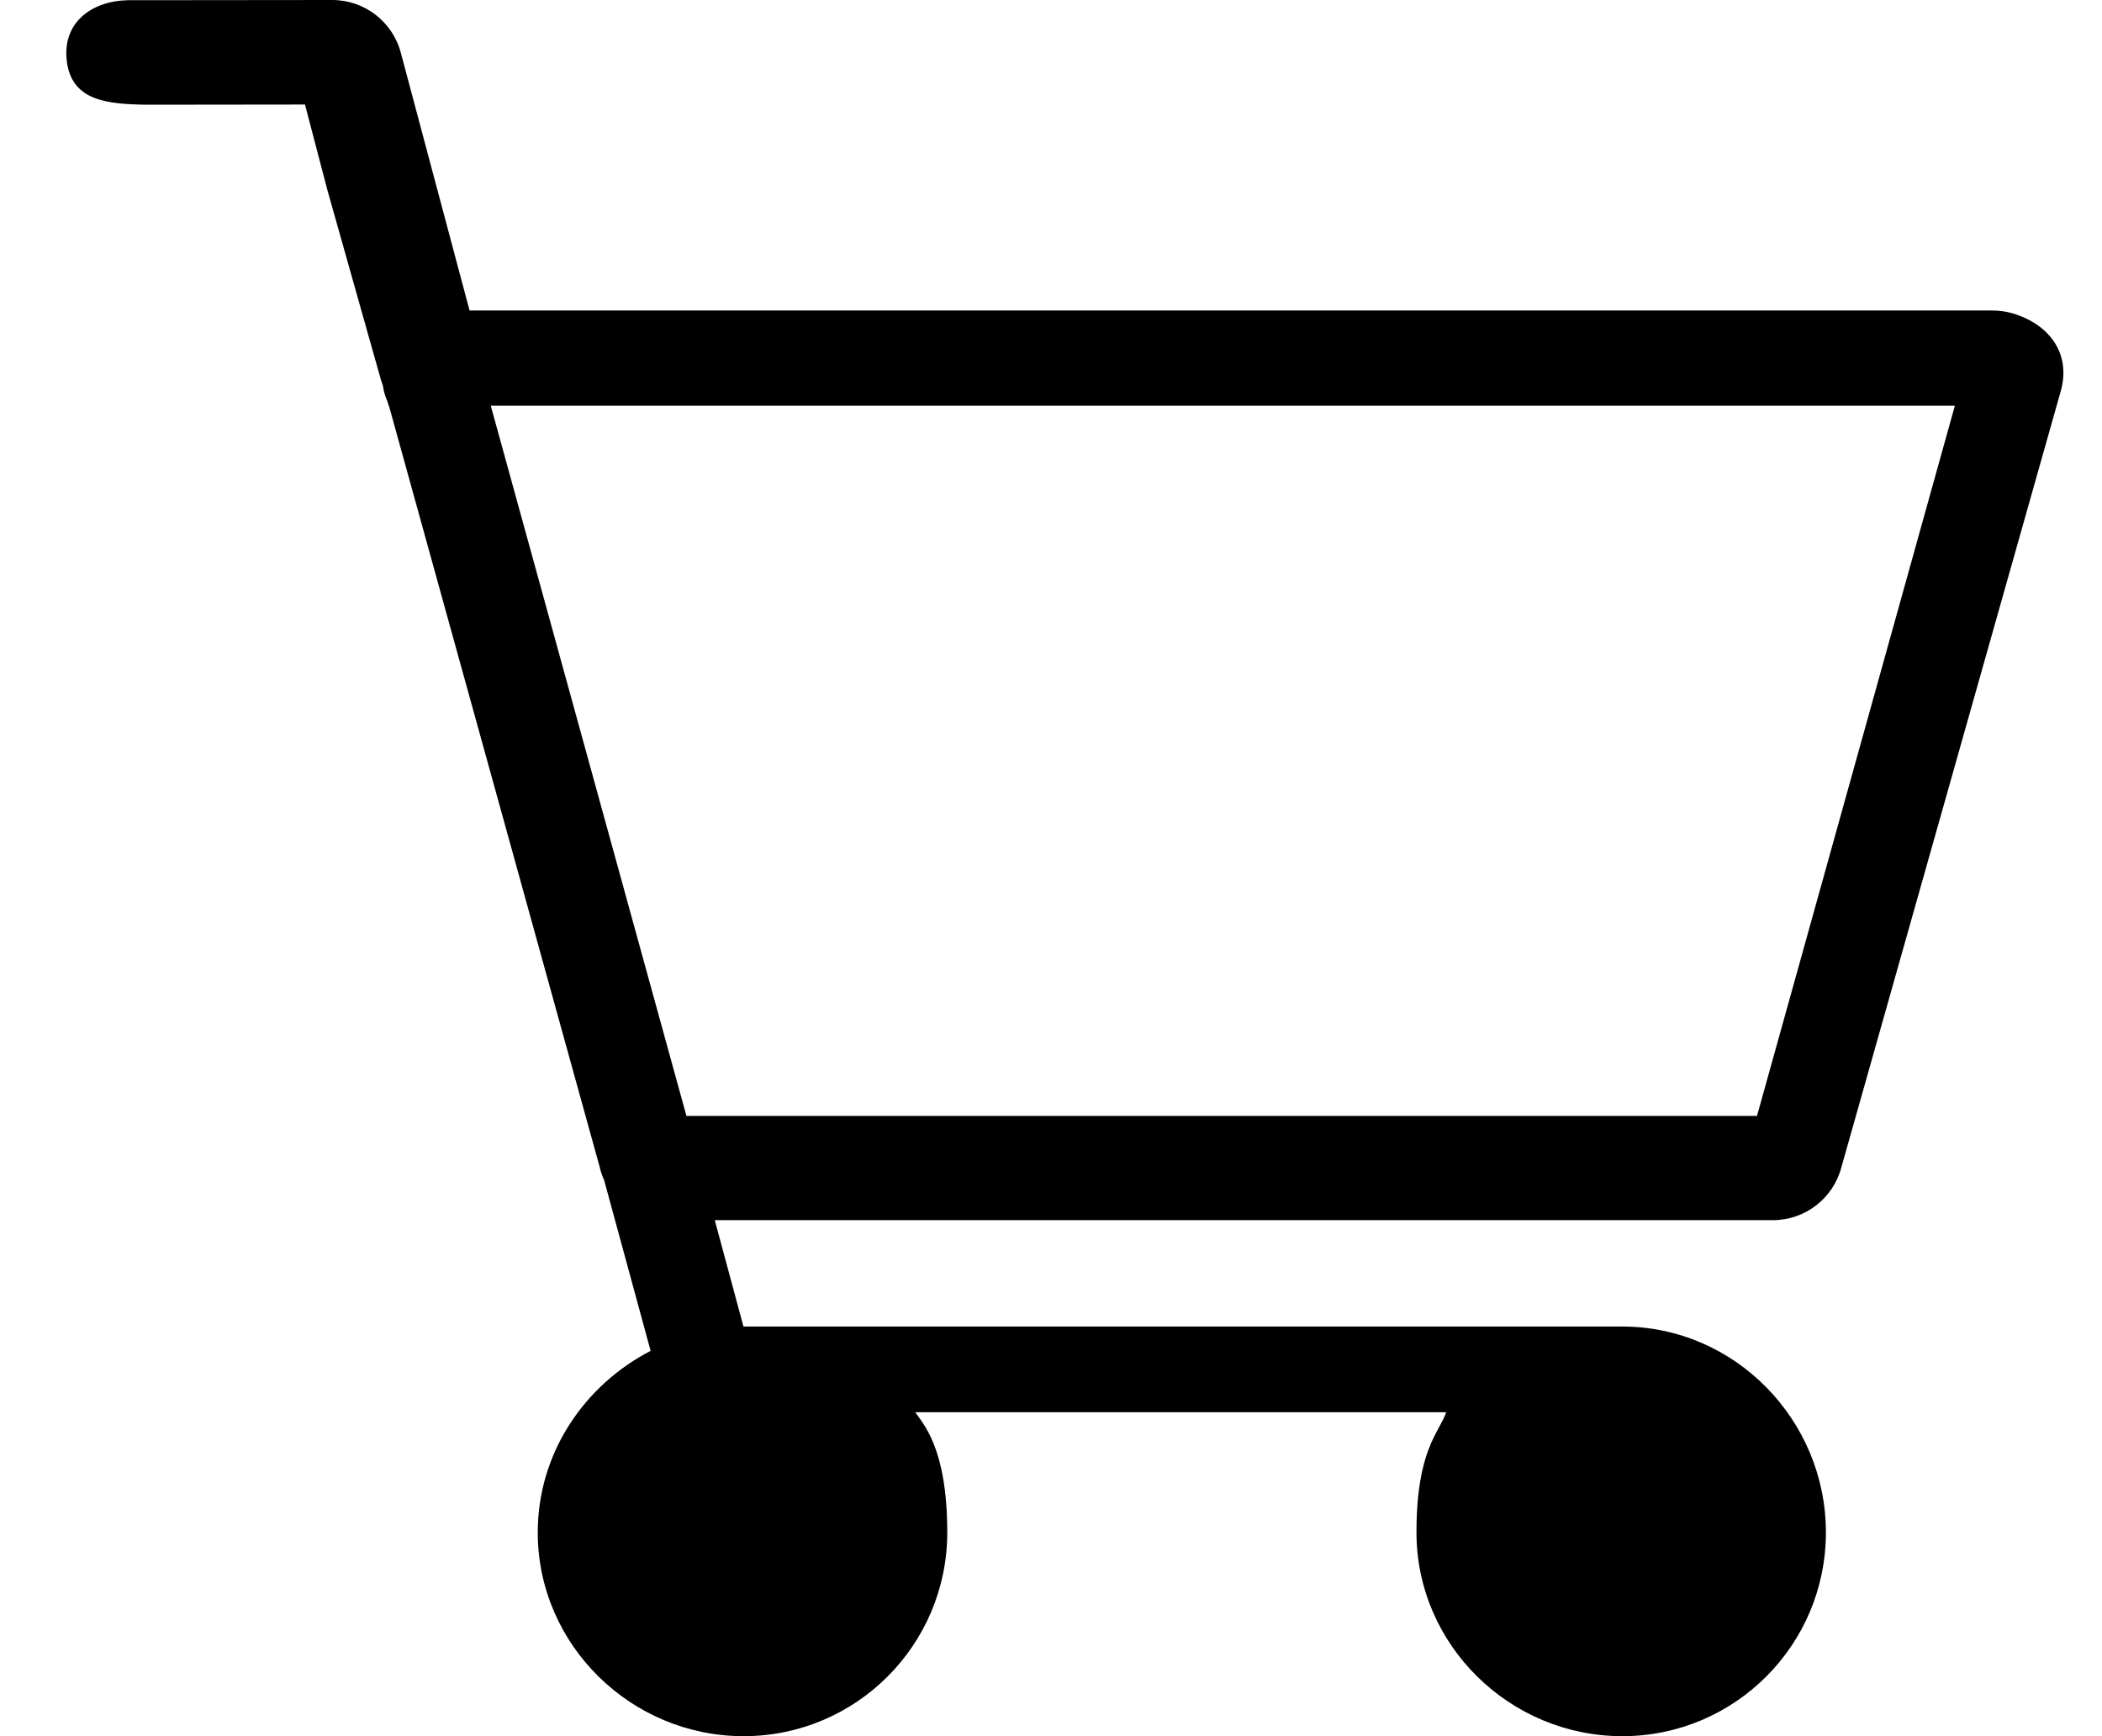
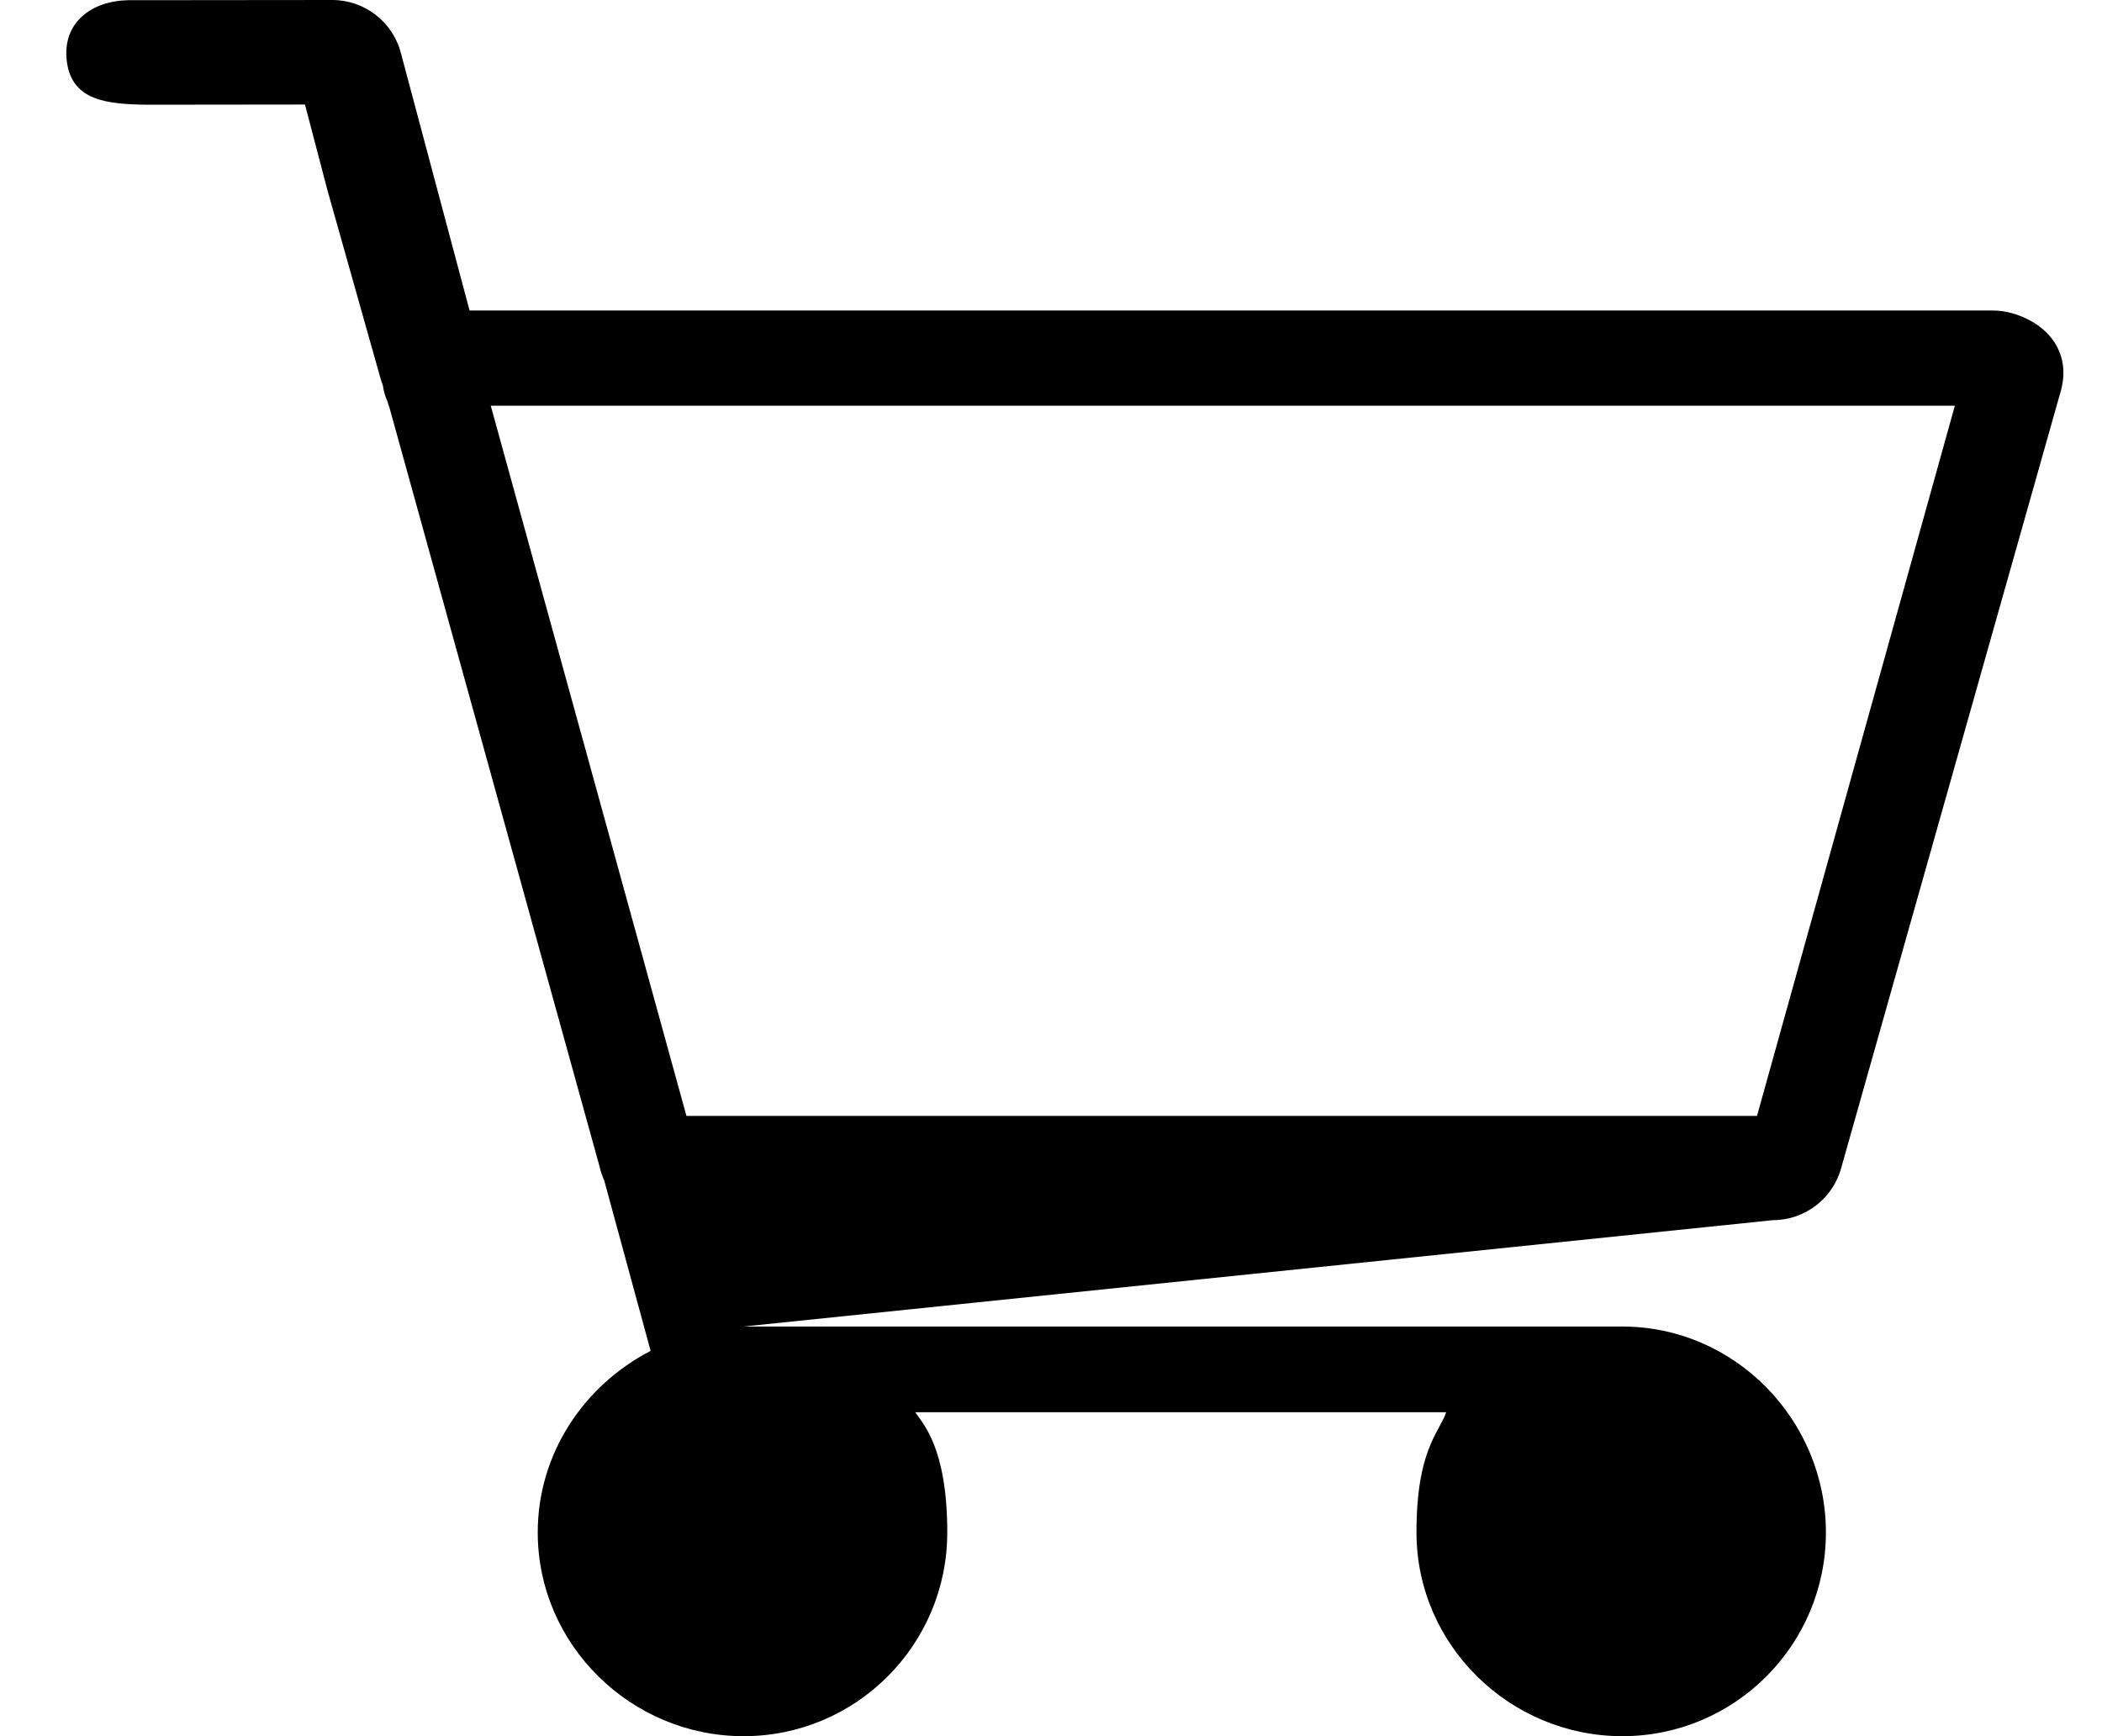
<svg xmlns="http://www.w3.org/2000/svg" width="23px" height="19px" viewBox="0 0 23 19" version="1.1">
  <title>Fill 1</title>
  <desc>Created with Sketch.</desc>
  <defs />
  <g id="Symbols" stroke="none" stroke-width="1" fill="none" fill-rule="evenodd">
    <g id="Menu" transform="translate(-346, -20)" fill="#000000">
      <g id="Group-7">
        <g transform="translate(346, 13)">
-           <path d="M5.37,11.44 L21.39,11.44 L19.225,19.212 L7.511,19.212 L5.37,11.44 Z M1.616,7.002 L1.404,7.002 C1.002,7.009 0.675,7.248 0.732,7.677 C0.789,8.106 1.177,8.14 1.611,8.146 L3.337,8.144 L3.584,9.086 L4.165,11.146 C4.172,11.17 4.18,11.194 4.189,11.217 C4.2,11.292 4.216,11.34 4.237,11.387 C4.244,11.411 4.252,11.436 4.261,11.459 L6.562,19.772 C6.573,19.822 6.59,19.87 6.611,19.917 L7.119,21.783 C6.392,22.16 5.884,22.904 5.884,23.77 C5.884,25.002 6.906,26 8.136,26 C9.367,26 10.365,25.002 10.365,23.77 C10.365,22.835 10.092,22.574 10.015,22.455 L15.824,22.455 C15.748,22.68 15.499,22.864 15.499,23.77 C15.499,25.002 16.52,26 17.751,26 C18.982,26 19.979,25.002 19.979,23.77 C19.979,22.539 18.982,21.517 17.751,21.517 L8.135,21.517 L7.821,20.353 L19.398,20.353 C19.752,20.353 20.06,20.114 20.149,19.772 L22.546,11.29 C22.667,10.879 22.431,10.55 22.021,10.429 C21.948,10.408 21.872,10.397 21.796,10.398 L5.138,10.398 L4.387,7.582 C4.298,7.239 3.989,7 3.636,7 L1.616,7.002 Z" id="Fill-1" />
+           <path d="M5.37,11.44 L21.39,11.44 L19.225,19.212 L7.511,19.212 L5.37,11.44 Z M1.616,7.002 L1.404,7.002 C1.002,7.009 0.675,7.248 0.732,7.677 C0.789,8.106 1.177,8.14 1.611,8.146 L3.337,8.144 L3.584,9.086 L4.165,11.146 C4.172,11.17 4.18,11.194 4.189,11.217 C4.2,11.292 4.216,11.34 4.237,11.387 C4.244,11.411 4.252,11.436 4.261,11.459 L6.562,19.772 C6.573,19.822 6.59,19.87 6.611,19.917 L7.119,21.783 C6.392,22.16 5.884,22.904 5.884,23.77 C5.884,25.002 6.906,26 8.136,26 C9.367,26 10.365,25.002 10.365,23.77 C10.365,22.835 10.092,22.574 10.015,22.455 L15.824,22.455 C15.748,22.68 15.499,22.864 15.499,23.77 C15.499,25.002 16.52,26 17.751,26 C18.982,26 19.979,25.002 19.979,23.77 C19.979,22.539 18.982,21.517 17.751,21.517 L8.135,21.517 L19.398,20.353 C19.752,20.353 20.06,20.114 20.149,19.772 L22.546,11.29 C22.667,10.879 22.431,10.55 22.021,10.429 C21.948,10.408 21.872,10.397 21.796,10.398 L5.138,10.398 L4.387,7.582 C4.298,7.239 3.989,7 3.636,7 L1.616,7.002 Z" id="Fill-1" />
        </g>
      </g>
    </g>
  </g>
</svg>